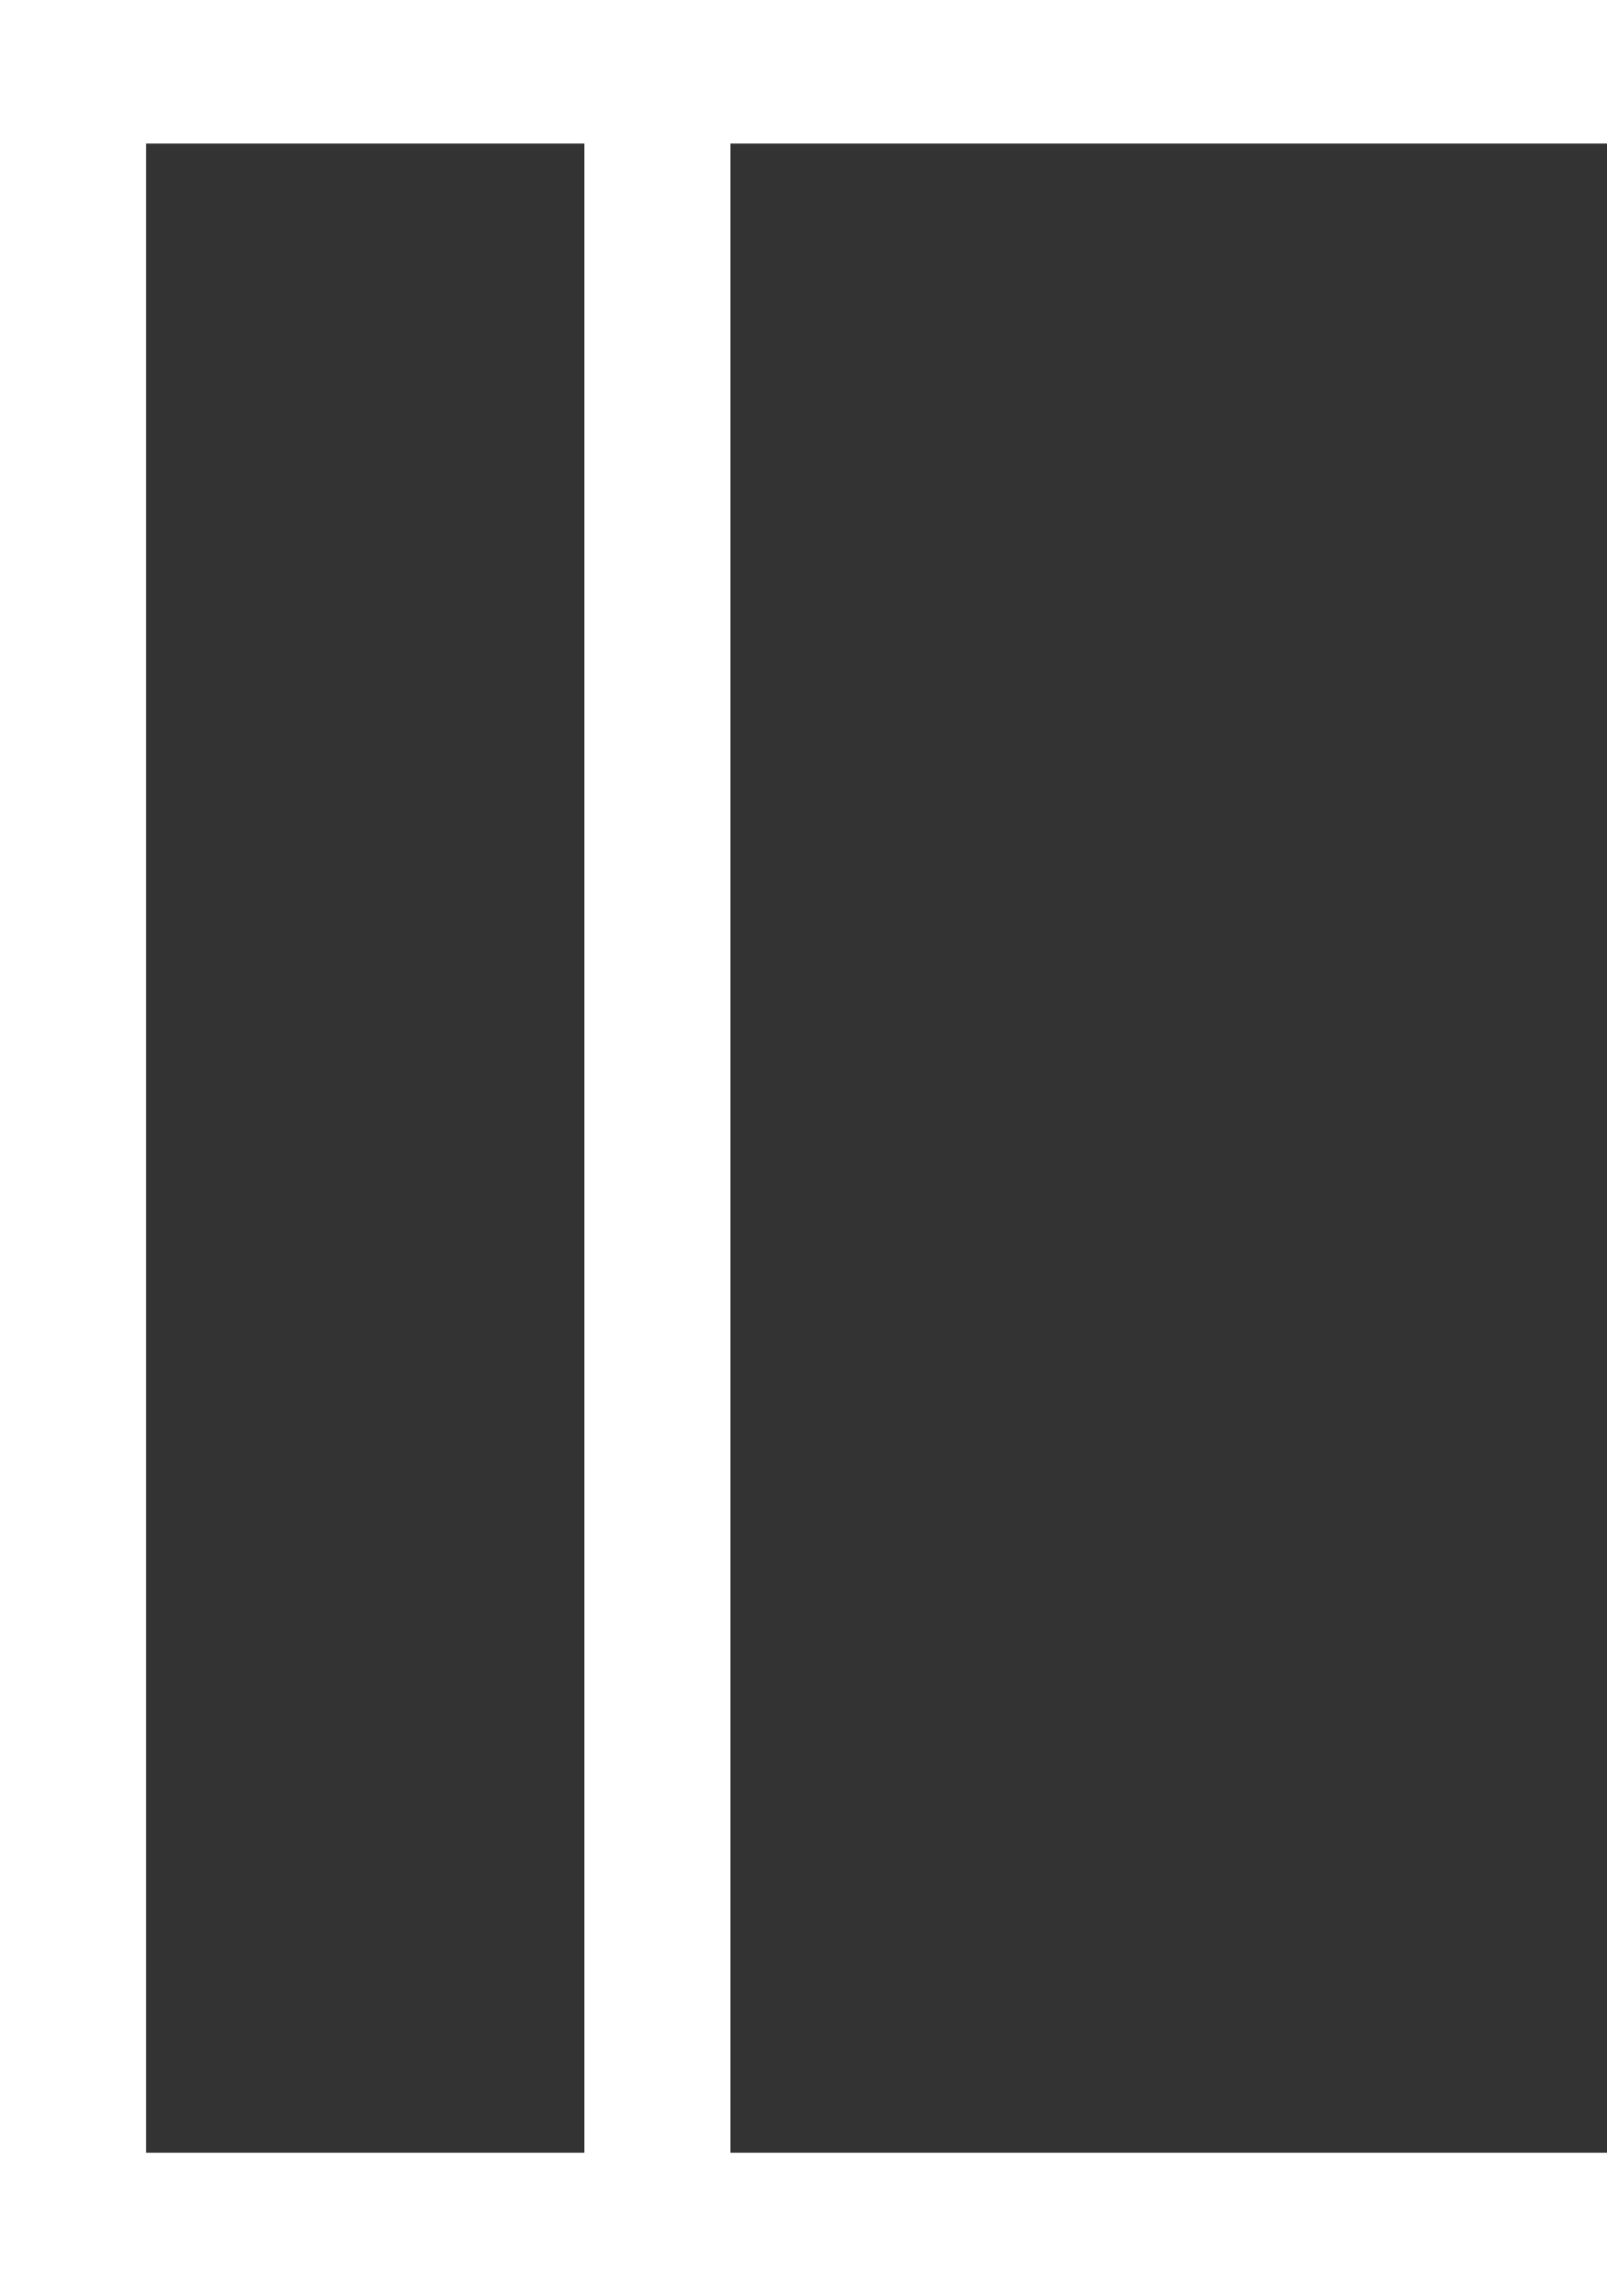
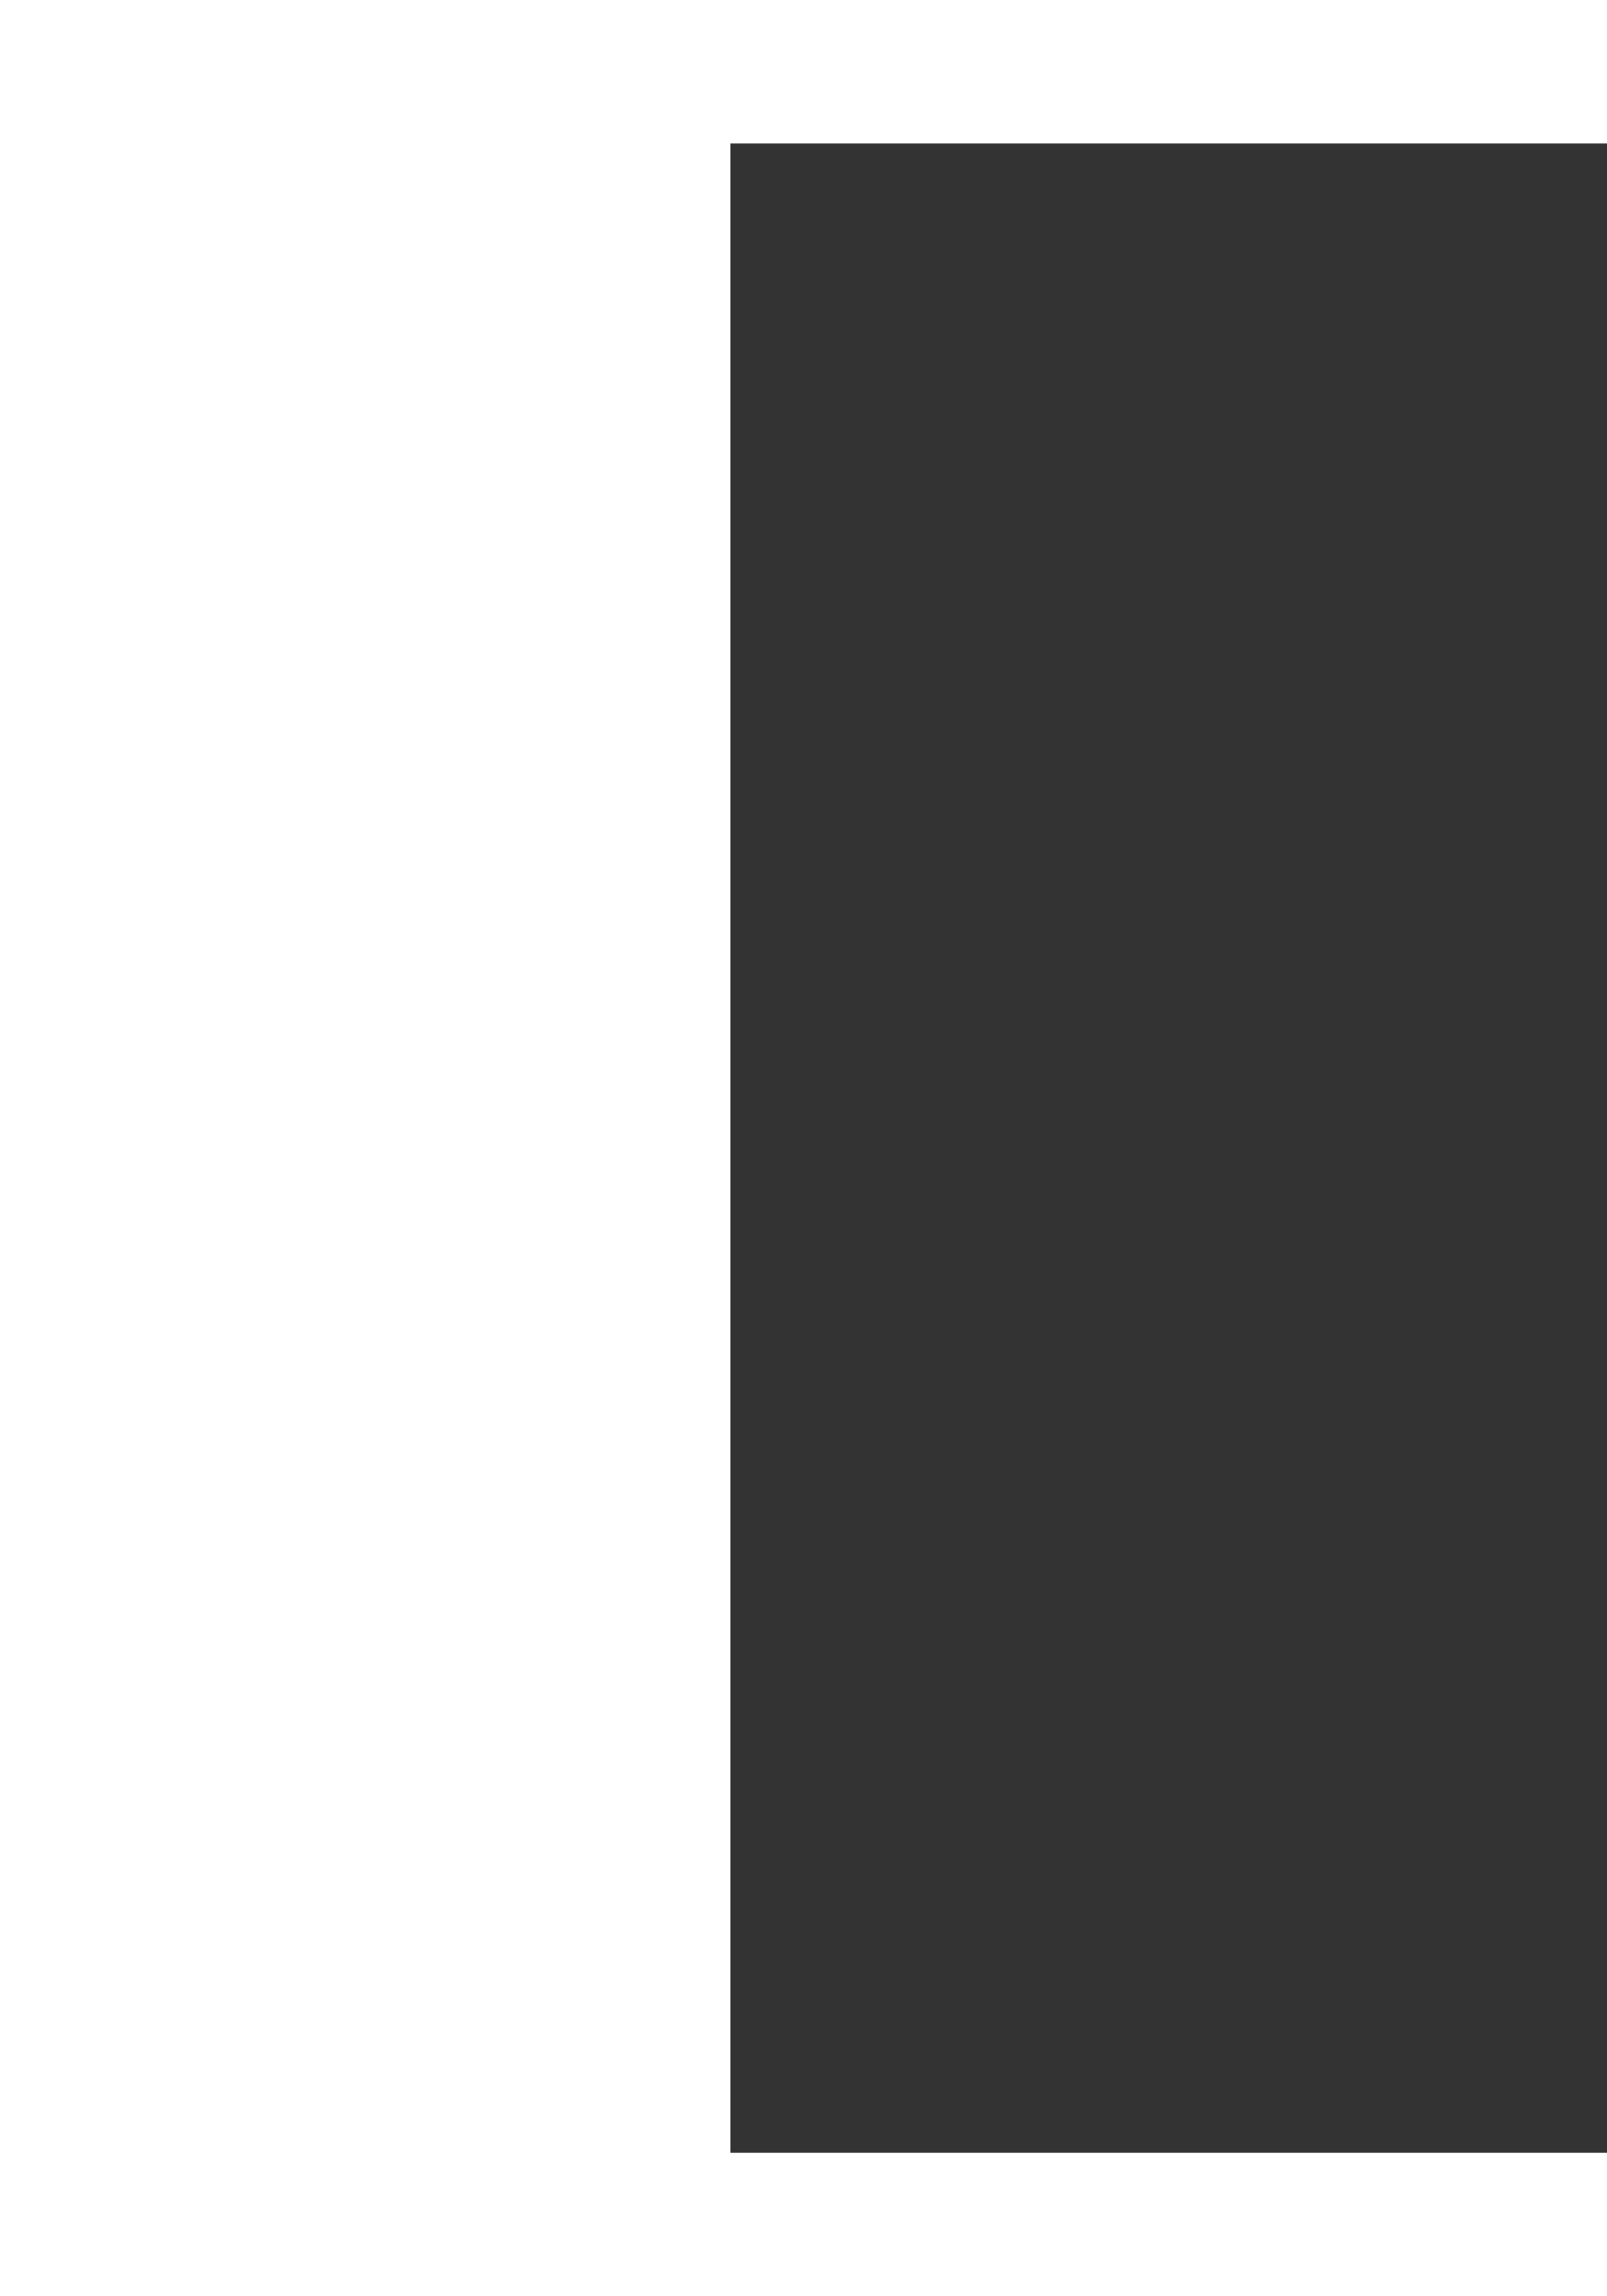
<svg xmlns="http://www.w3.org/2000/svg" width="21" height="30" viewBox="0 0 21 30" fill="none">
  <rect x="0" y="0" width="21" height="30" fill="#333333" stroke="none" />
-   <path d="M21 0H0V30H21V28.125H9.545V1.875H21V0ZM1.909 28.125V1.875H7.636V28.125H1.909Z" fill="white" />
+   <path d="M21 0H0V30H21V28.125H9.545V1.875H21V0ZM1.909 28.125H7.636V28.125H1.909Z" fill="white" />
</svg>